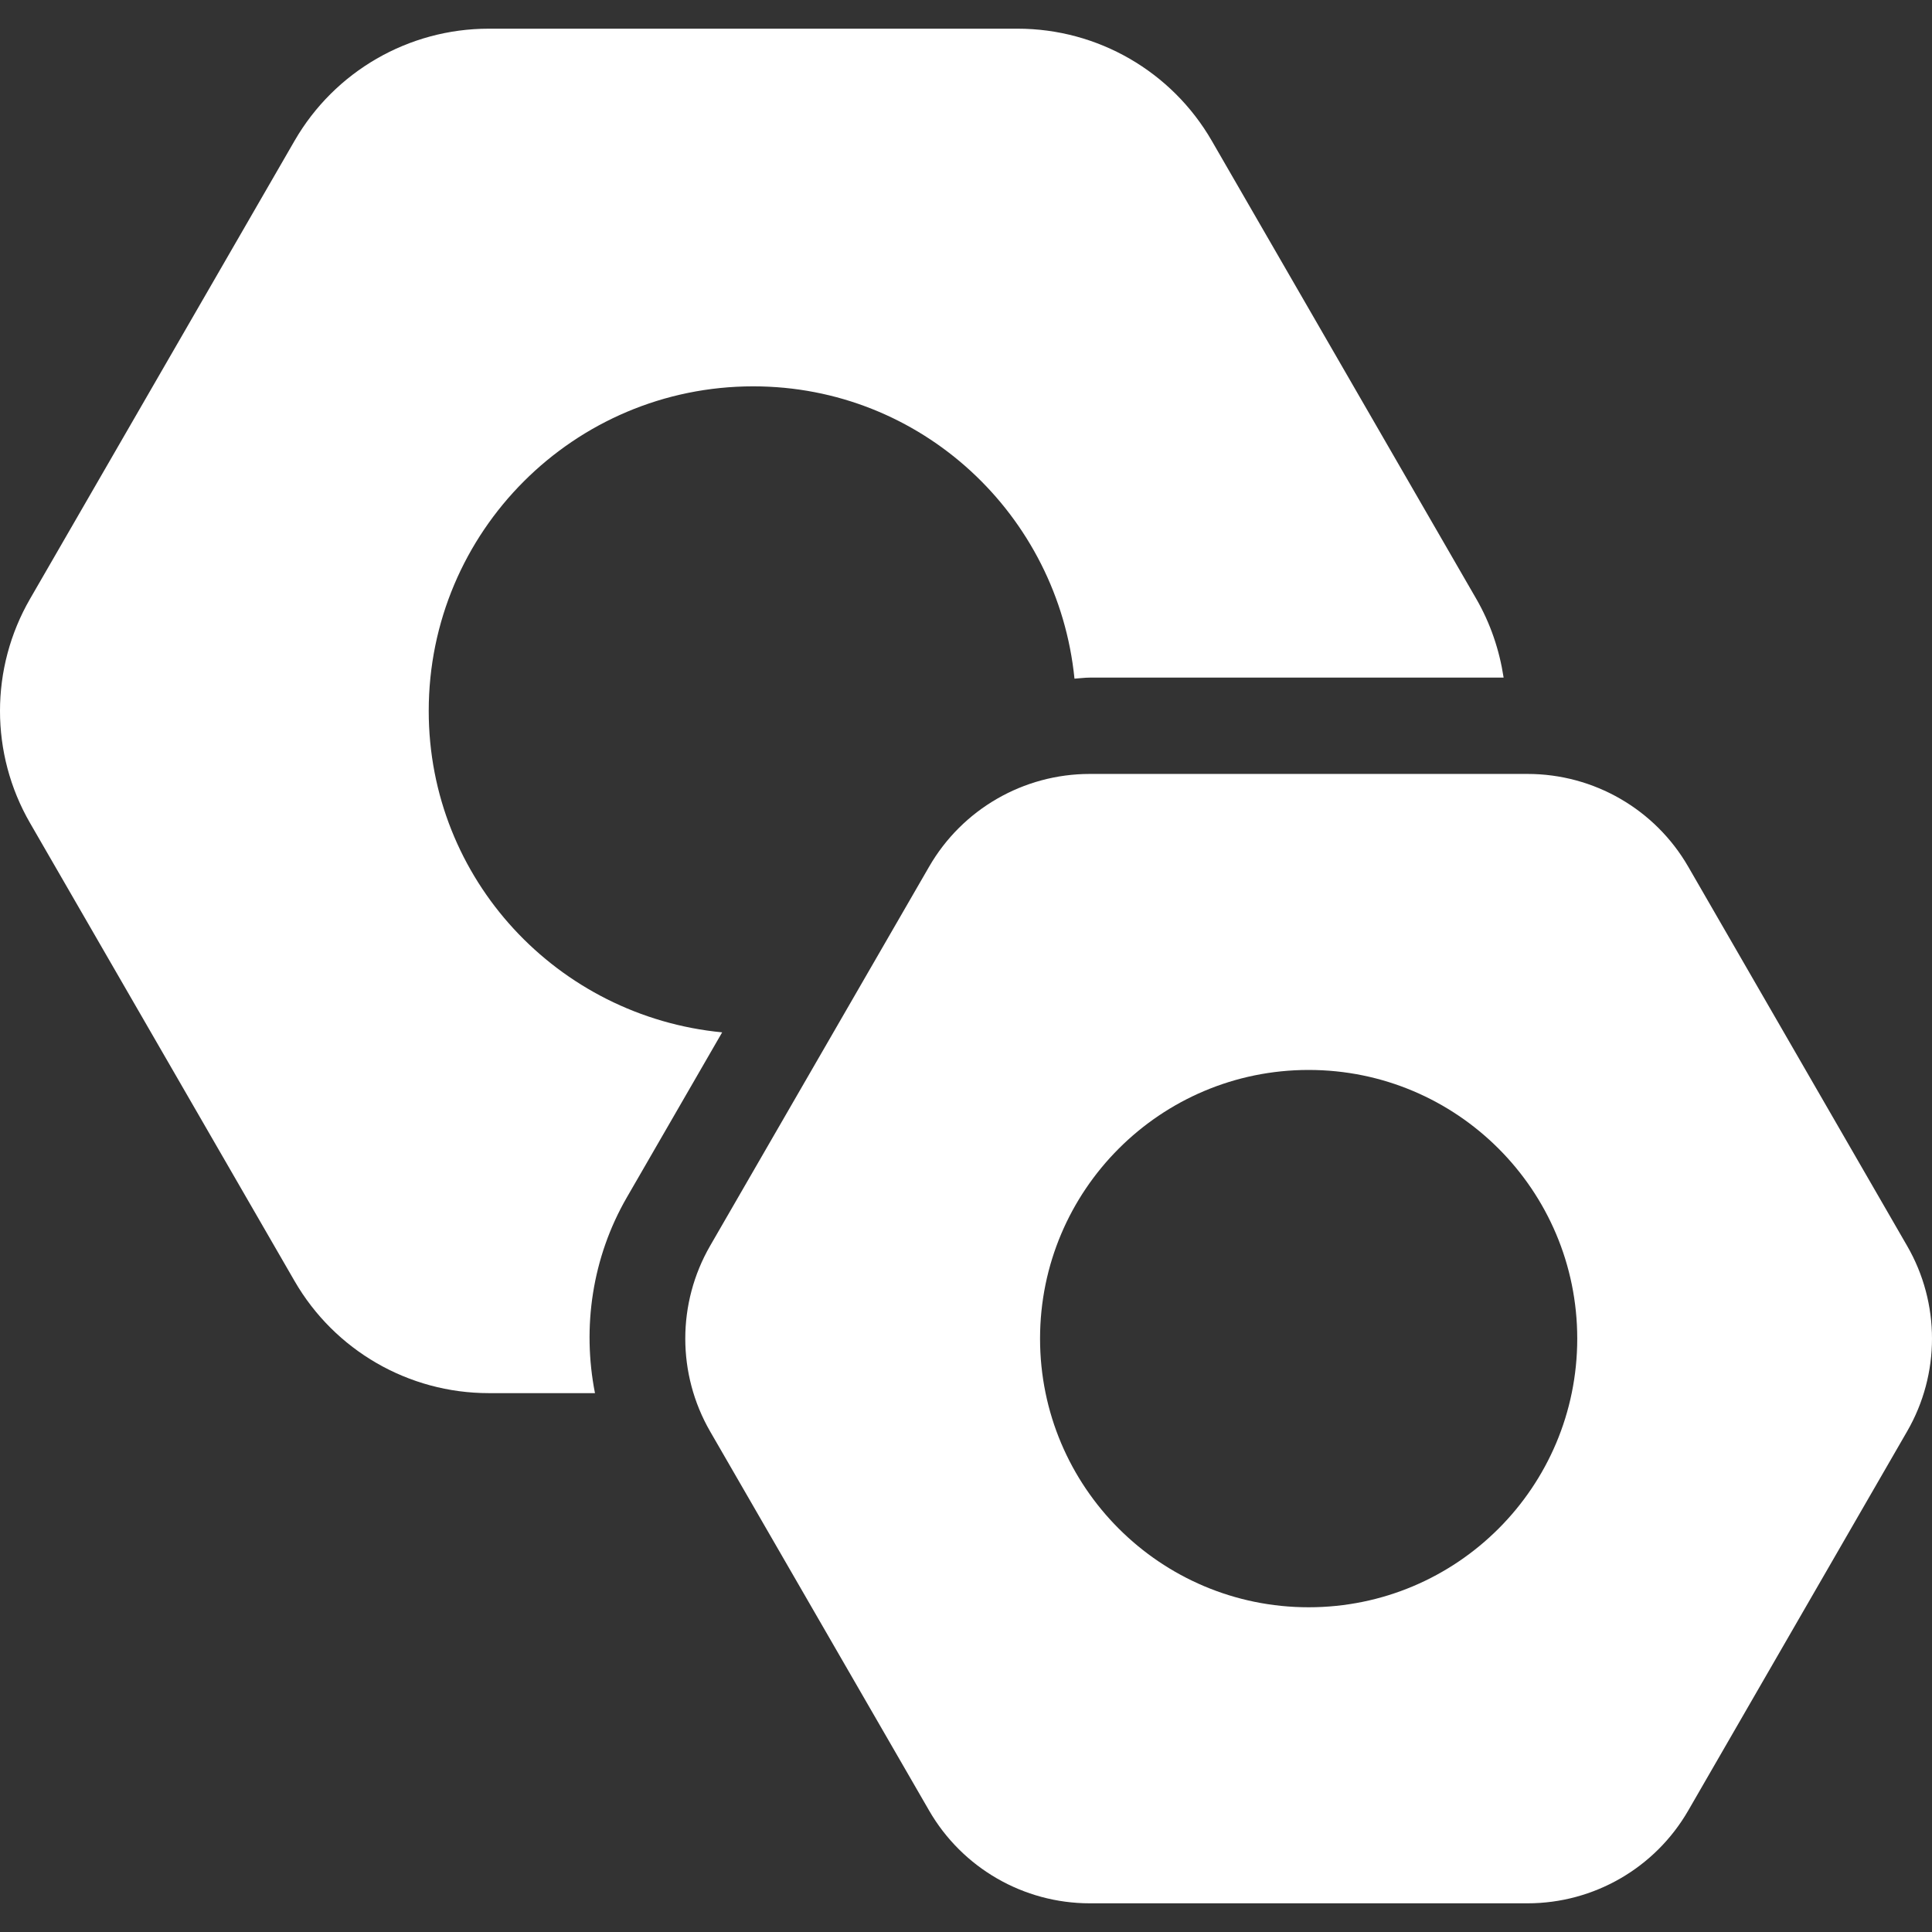
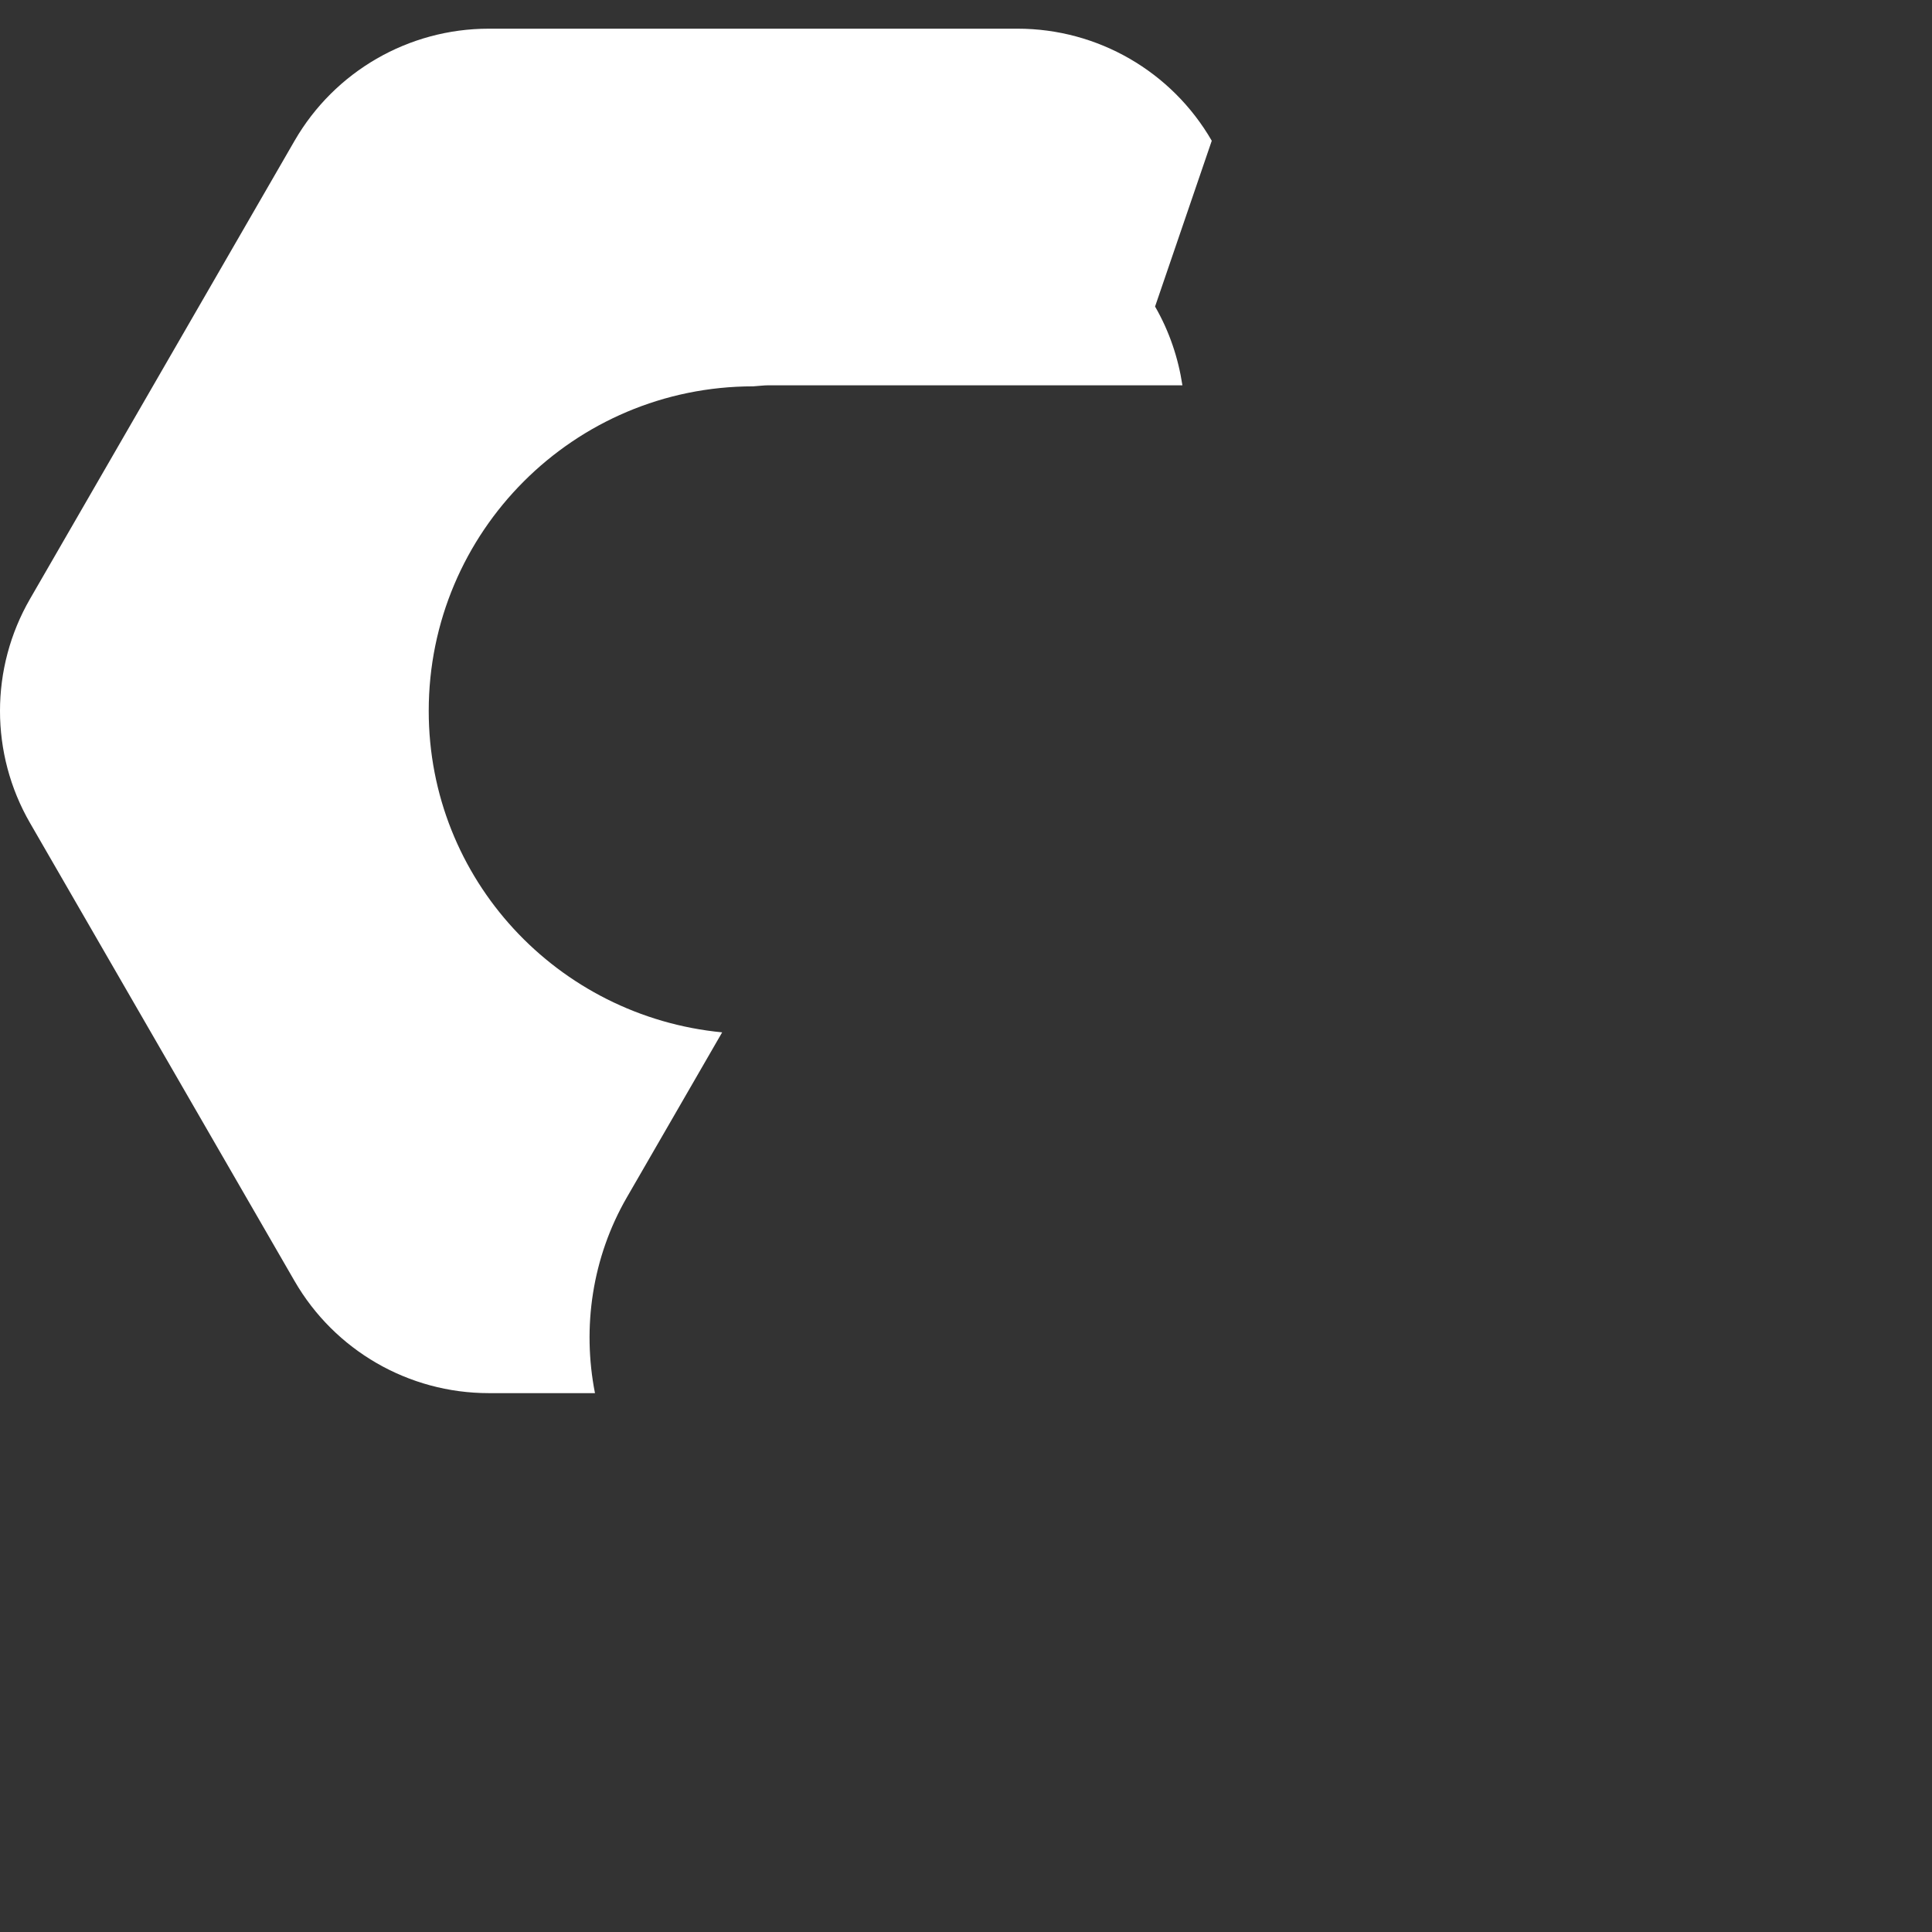
<svg xmlns="http://www.w3.org/2000/svg" version="1.1" id="Capa_1" x="0px" y="0px" fill="#fff" viewBox="0 0 478.415 478.415" style="enable-background:new 0 0 478.415 478.415;" xml:space="preserve">
  <rect x="0" y="0" width="478.415" height="478.415" fill="#333333" stroke="none" />
  <g>
-     <path d="M178.826,255.638c-40.719-3.929-72.662-37.853-72.662-79.589c0-44.375,35.966-80.381,80.365-80.381   c41.633,0,75.473,31.812,79.541,72.384c1.274-0.07,2.516-0.258,3.789-0.258h102.478c-1.024-6.762-3.246-13.393-6.77-19.504   L300.064,34.855c-9.923-17.176-28.247-27.751-48.063-27.751H121.01c-19.816,0-38.141,10.575-48.064,27.751L7.443,148.29   c-9.925,17.176-9.925,38.342,0,55.517l65.503,113.419c9.923,17.176,28.249,27.751,48.064,27.751h26.321   c-3.214-16.344-0.682-33.598,7.859-48.413L178.826,255.638z" />
-     <path d="M472.254,308.508l-54.198-93.883c-8.199-14.218-23.372-22.977-39.786-22.977H269.859c-16.414,0-31.586,8.751-39.786,22.969   l-54.23,93.883c-8.199,14.216-8.199,31.734,0,45.951l54.23,93.891c8.199,14.21,23.371,22.969,39.786,22.969H378.27   c16.414,0,31.586-8.759,39.786-22.977l54.198-93.889C480.469,340.234,480.469,322.716,472.254,308.508z M324.057,398.003   c-36.742,0-66.512-29.793-66.512-66.52c0-36.736,29.771-66.536,66.512-66.536c36.758,0,66.512,29.801,66.512,66.536   C390.569,368.211,360.815,398.003,324.057,398.003z" />
+     <path d="M178.826,255.638c-40.719-3.929-72.662-37.853-72.662-79.589c0-44.375,35.966-80.381,80.365-80.381   c1.274-0.07,2.516-0.258,3.789-0.258h102.478c-1.024-6.762-3.246-13.393-6.77-19.504   L300.064,34.855c-9.923-17.176-28.247-27.751-48.063-27.751H121.01c-19.816,0-38.141,10.575-48.064,27.751L7.443,148.29   c-9.925,17.176-9.925,38.342,0,55.517l65.503,113.419c9.923,17.176,28.249,27.751,48.064,27.751h26.321   c-3.214-16.344-0.682-33.598,7.859-48.413L178.826,255.638z" />
  </g>
</svg>